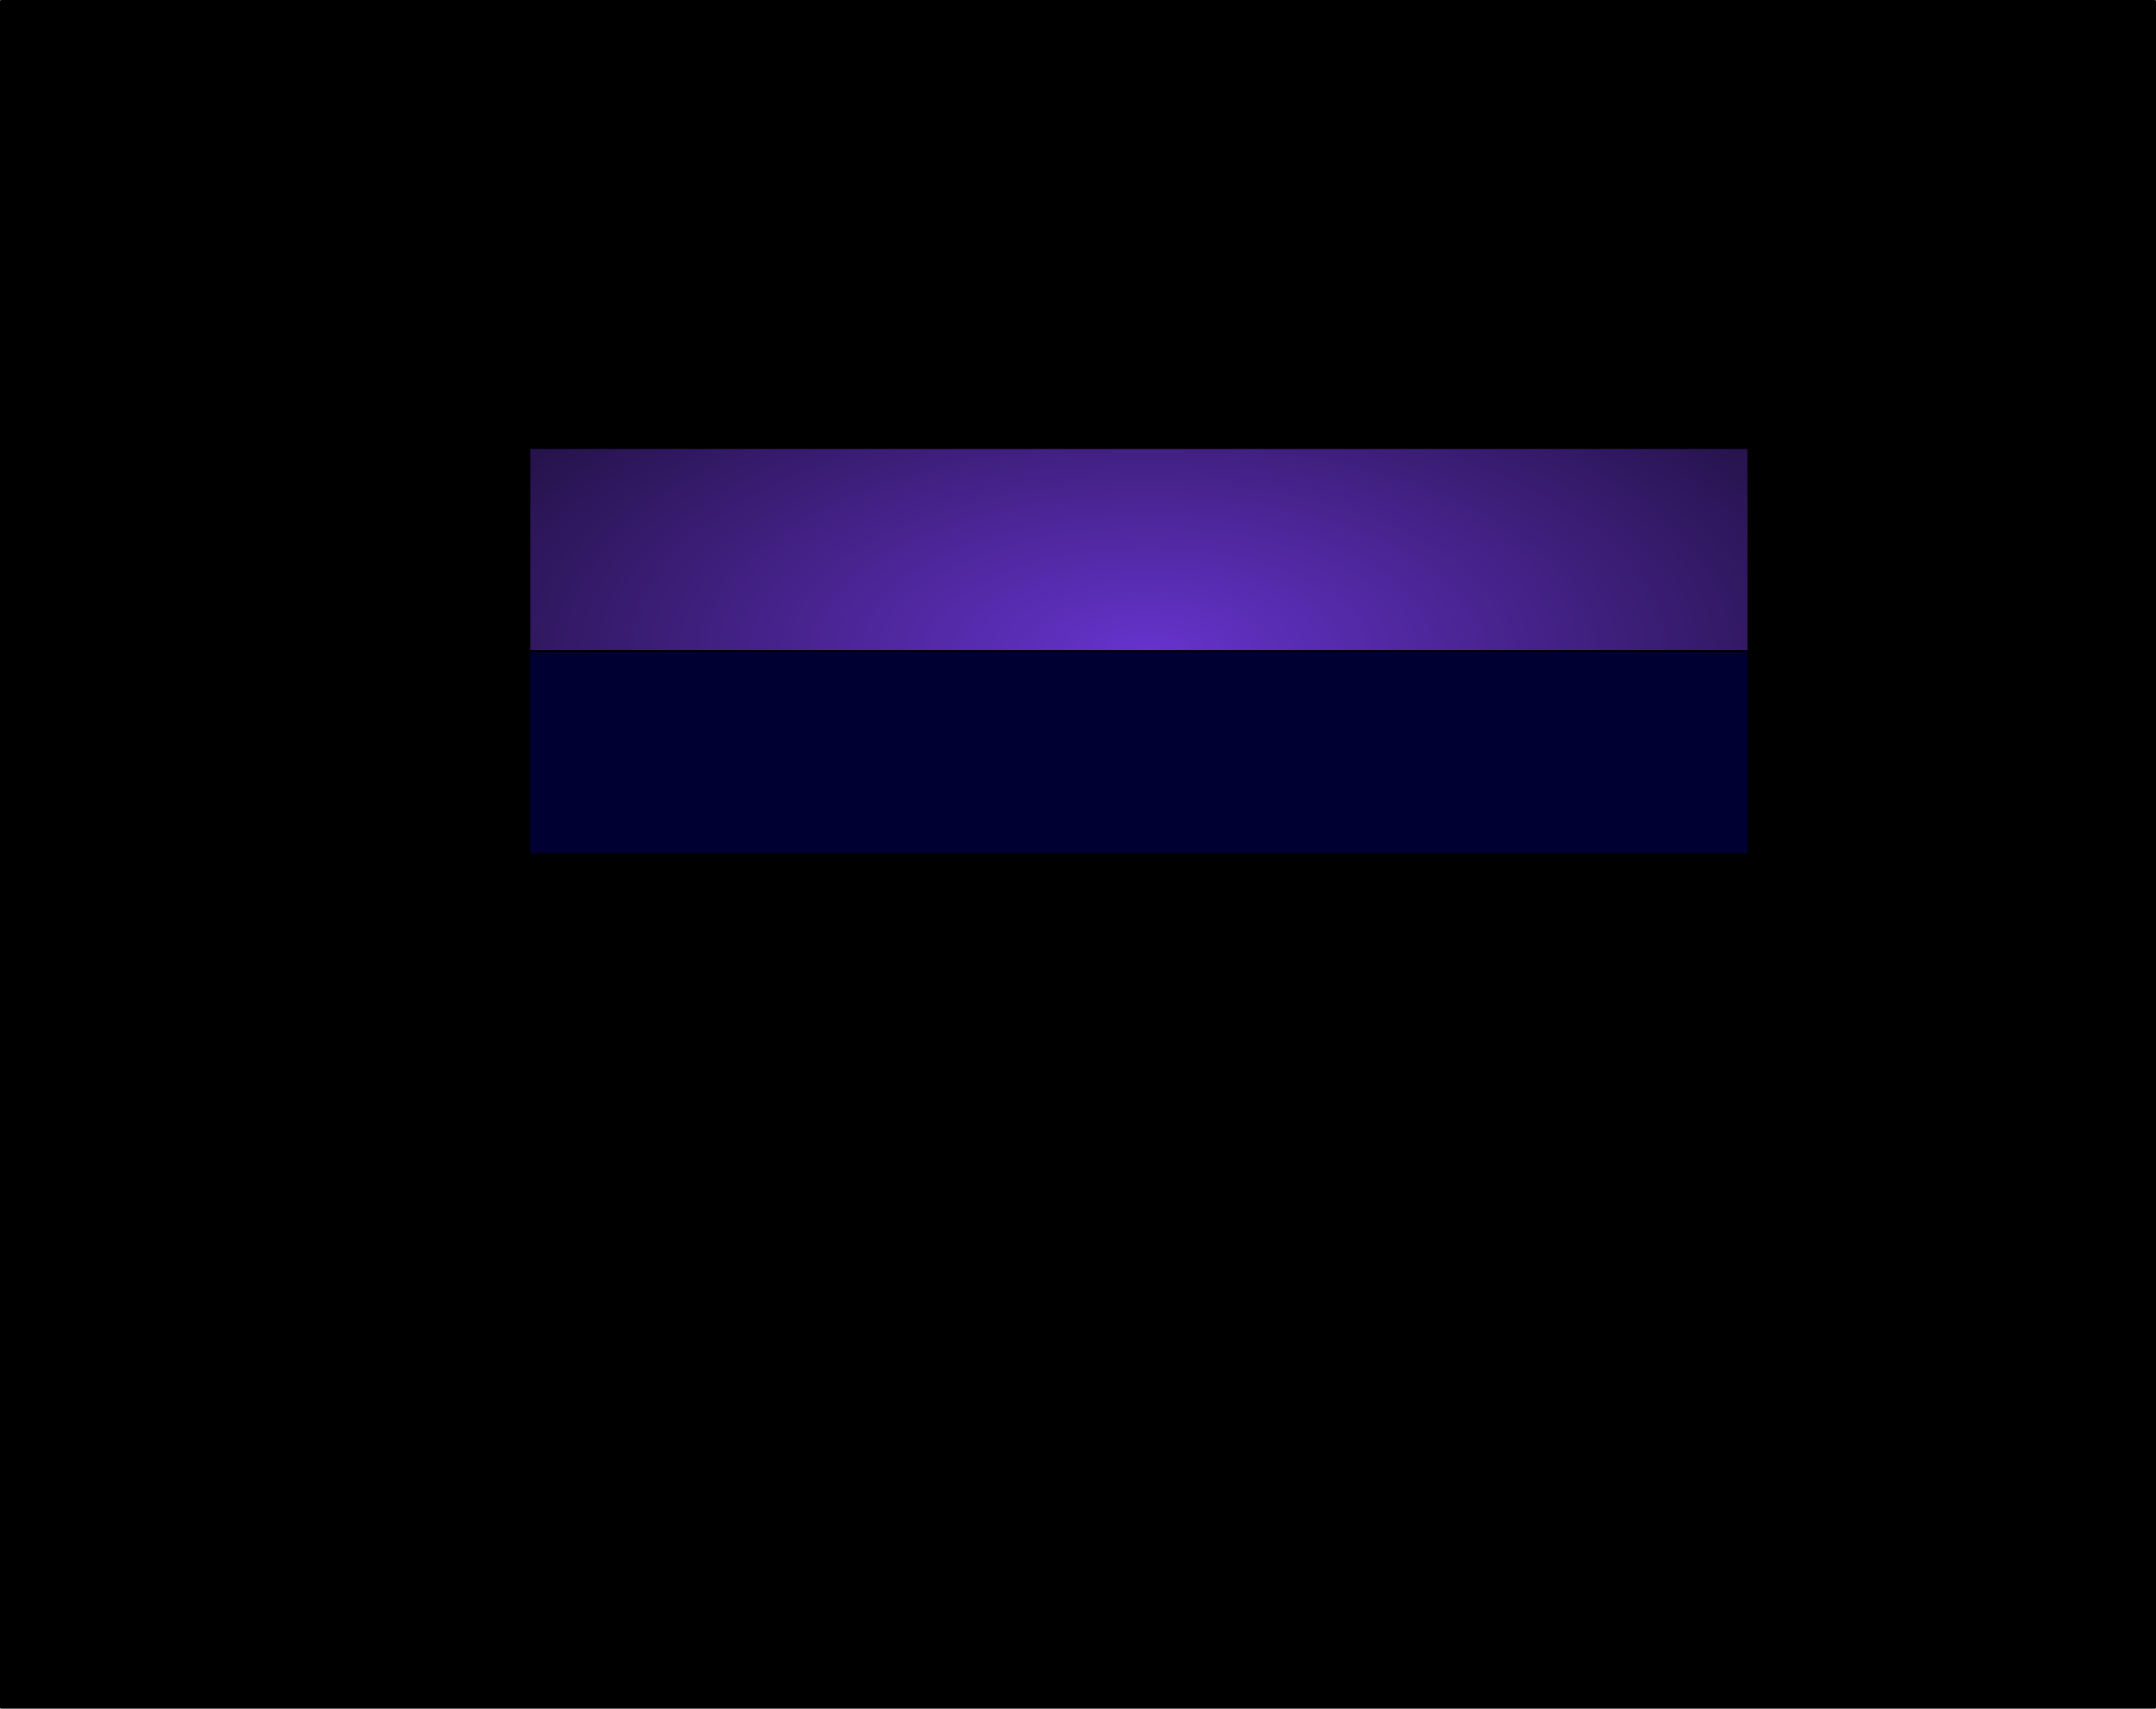
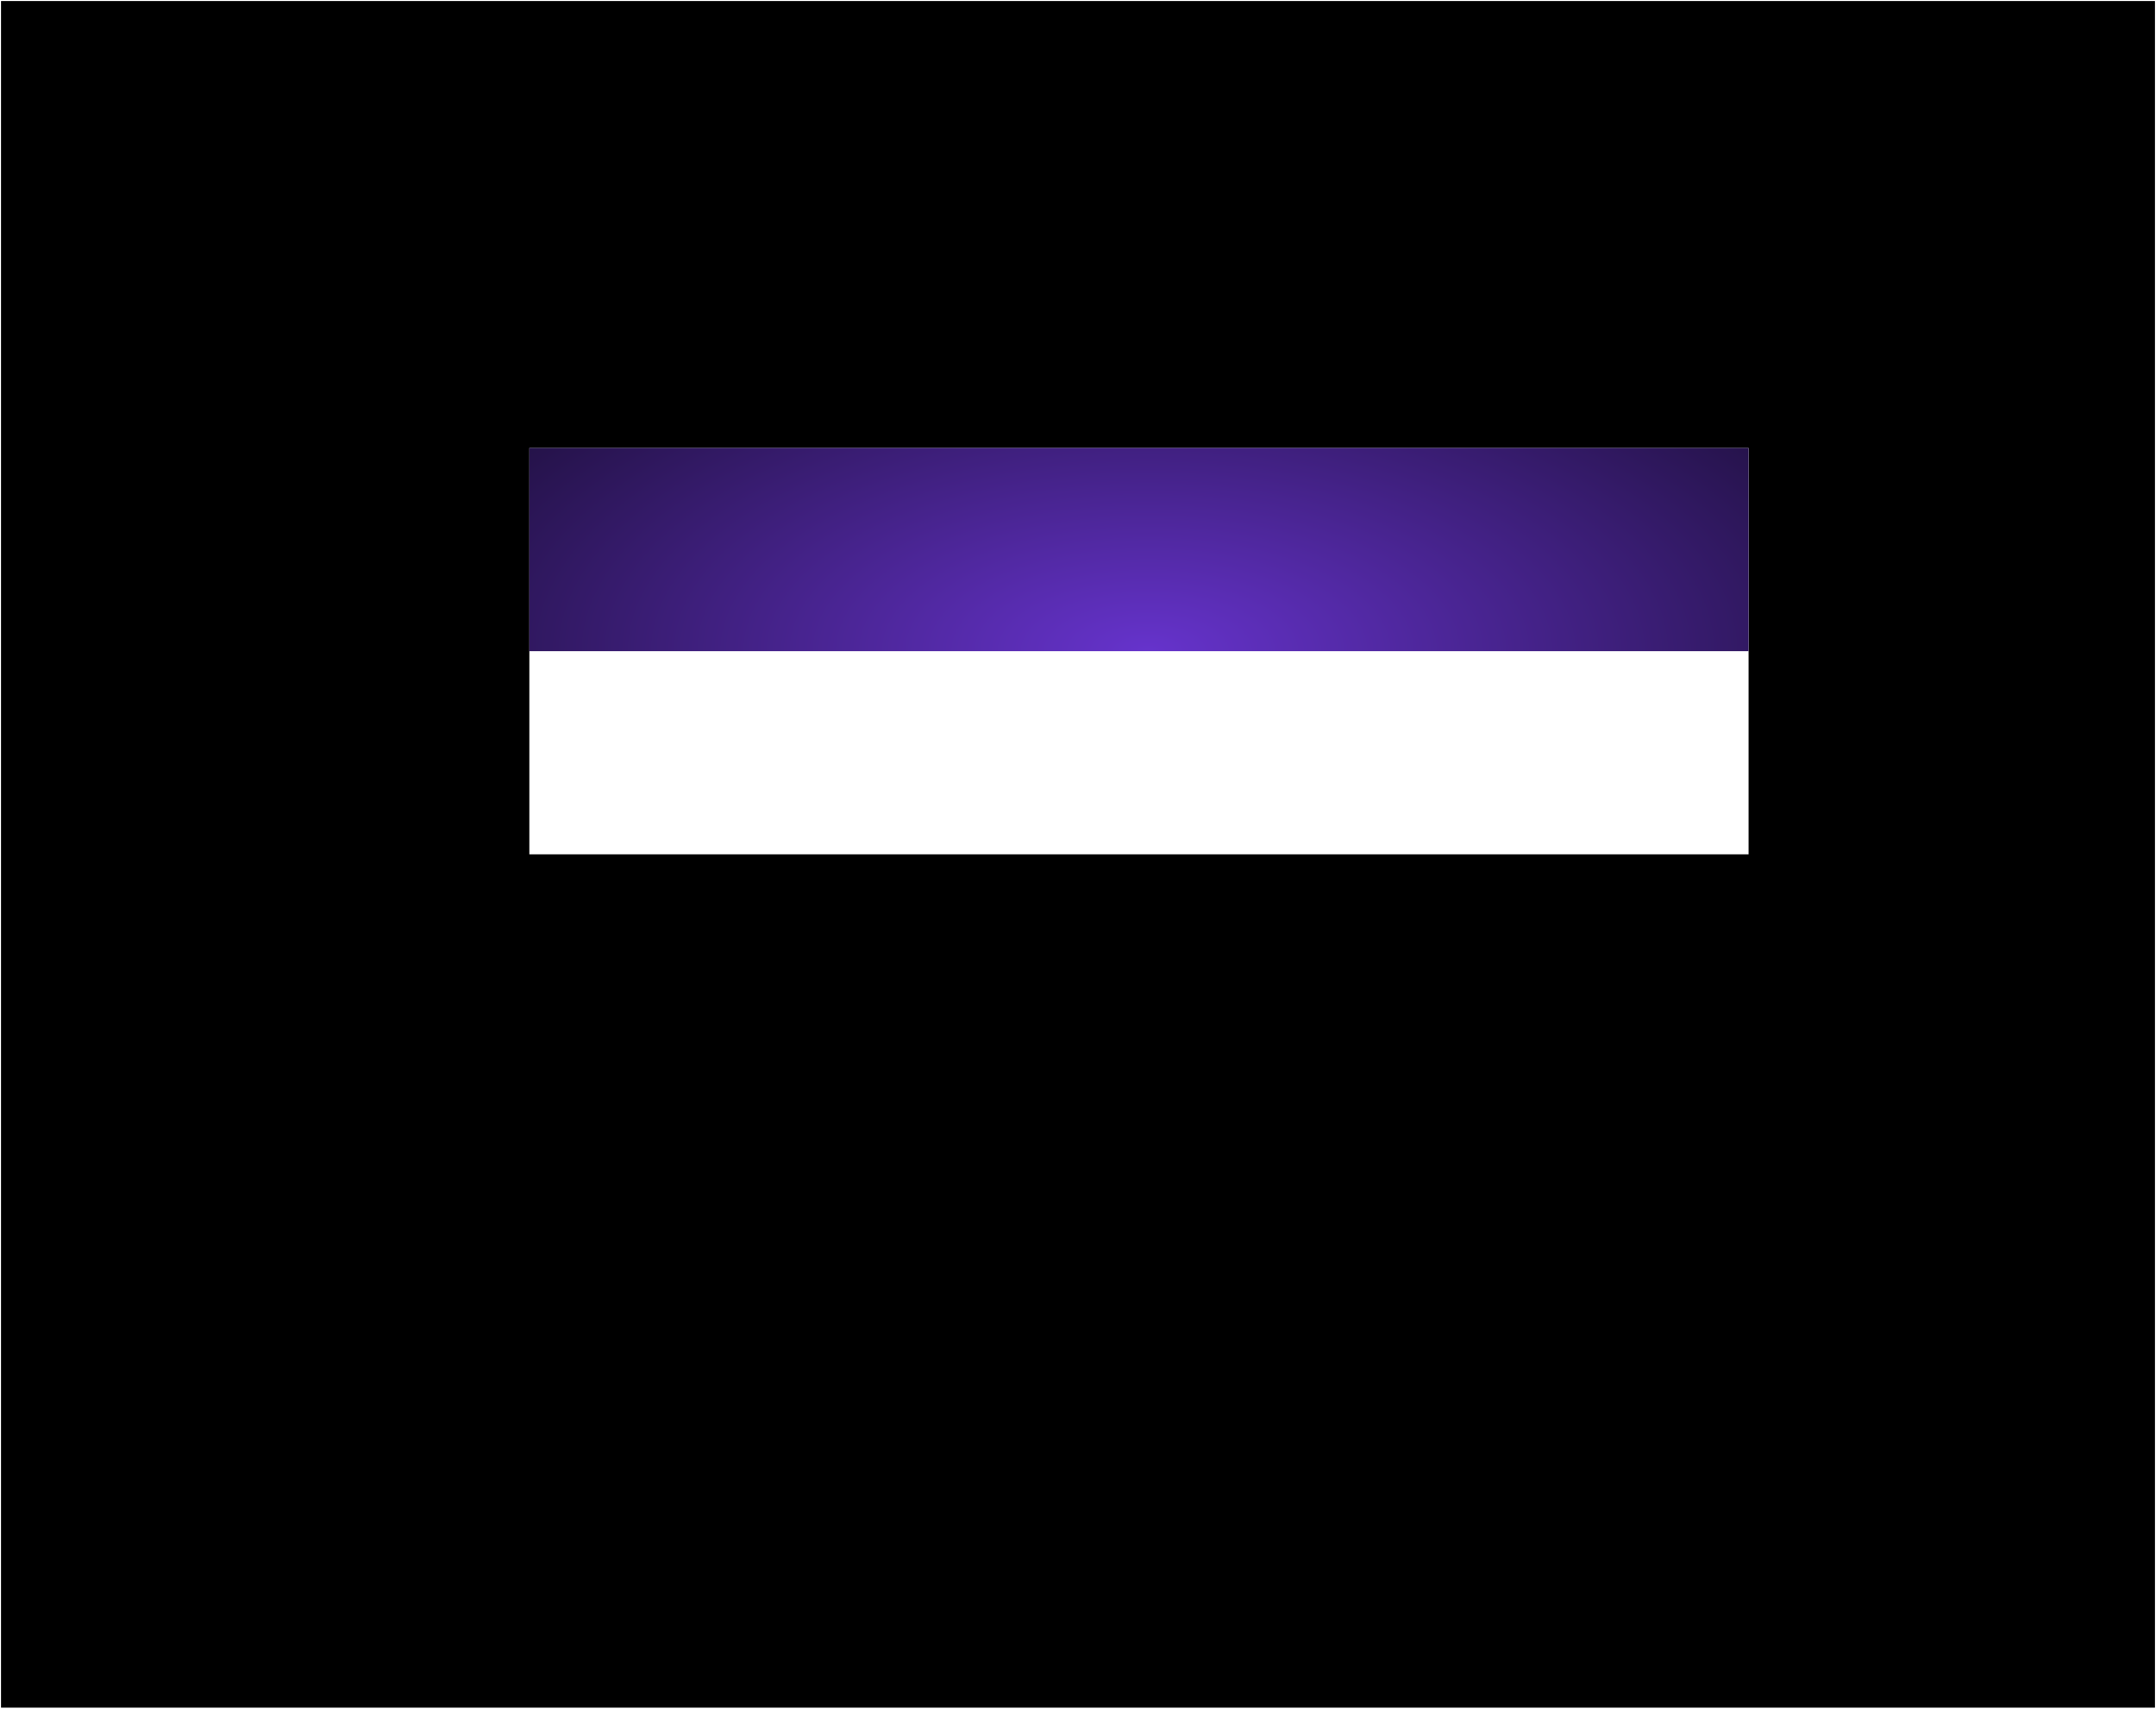
<svg xmlns="http://www.w3.org/2000/svg" height="841.0px" width="1061.0px">
  <g transform="matrix(1.0, 0.0, 0.0, 1.0, 260.5, 180.5)">
    <path d="M800.0 -180.0 L800.0 660.0 -260.0 660.0 -260.0 -180.0 800.0 -180.0 M600.0 140.0 L600.0 40.0 0.0 40.0 0.0 140.0 0.0 240.0 600.0 240.0 600.0 140.0" fill="#000000" fill-rule="evenodd" stroke="none" />
    <path d="M0.0 140.0 L0.0 40.0 600.0 40.0 600.0 140.0 0.0 140.0" fill="url(#gradient0)" fill-rule="evenodd" stroke="none" />
-     <path d="M600.0 140.0 L600.0 240.0 0.0 240.0 0.0 140.0 600.0 140.0" fill="#000033" fill-rule="evenodd" stroke="none" />
-     <path d="M800.0 -180.0 L800.0 660.0 -260.0 660.0 -260.0 -180.0 800.0 -180.0 M0.0 140.0 L0.0 40.0 600.0 40.0 600.0 140.0 600.0 240.0 0.0 240.0 0.0 140.0 600.0 140.0" fill="none" stroke="#000000" stroke-linecap="round" stroke-linejoin="round" stroke-width="1.0" />
  </g>
  <defs>
    <radialGradient cx="0" cy="0" gradientTransform="matrix(0.708, 0.0, 0.0, 0.332, 304.4, 140.0)" gradientUnits="userSpaceOnUse" id="gradient0" r="819.2" spreadMethod="pad">
      <stop offset="0.0" stop-color="#6633cc" />
      <stop offset="1.0" stop-color="#000000" />
    </radialGradient>
  </defs>
</svg>